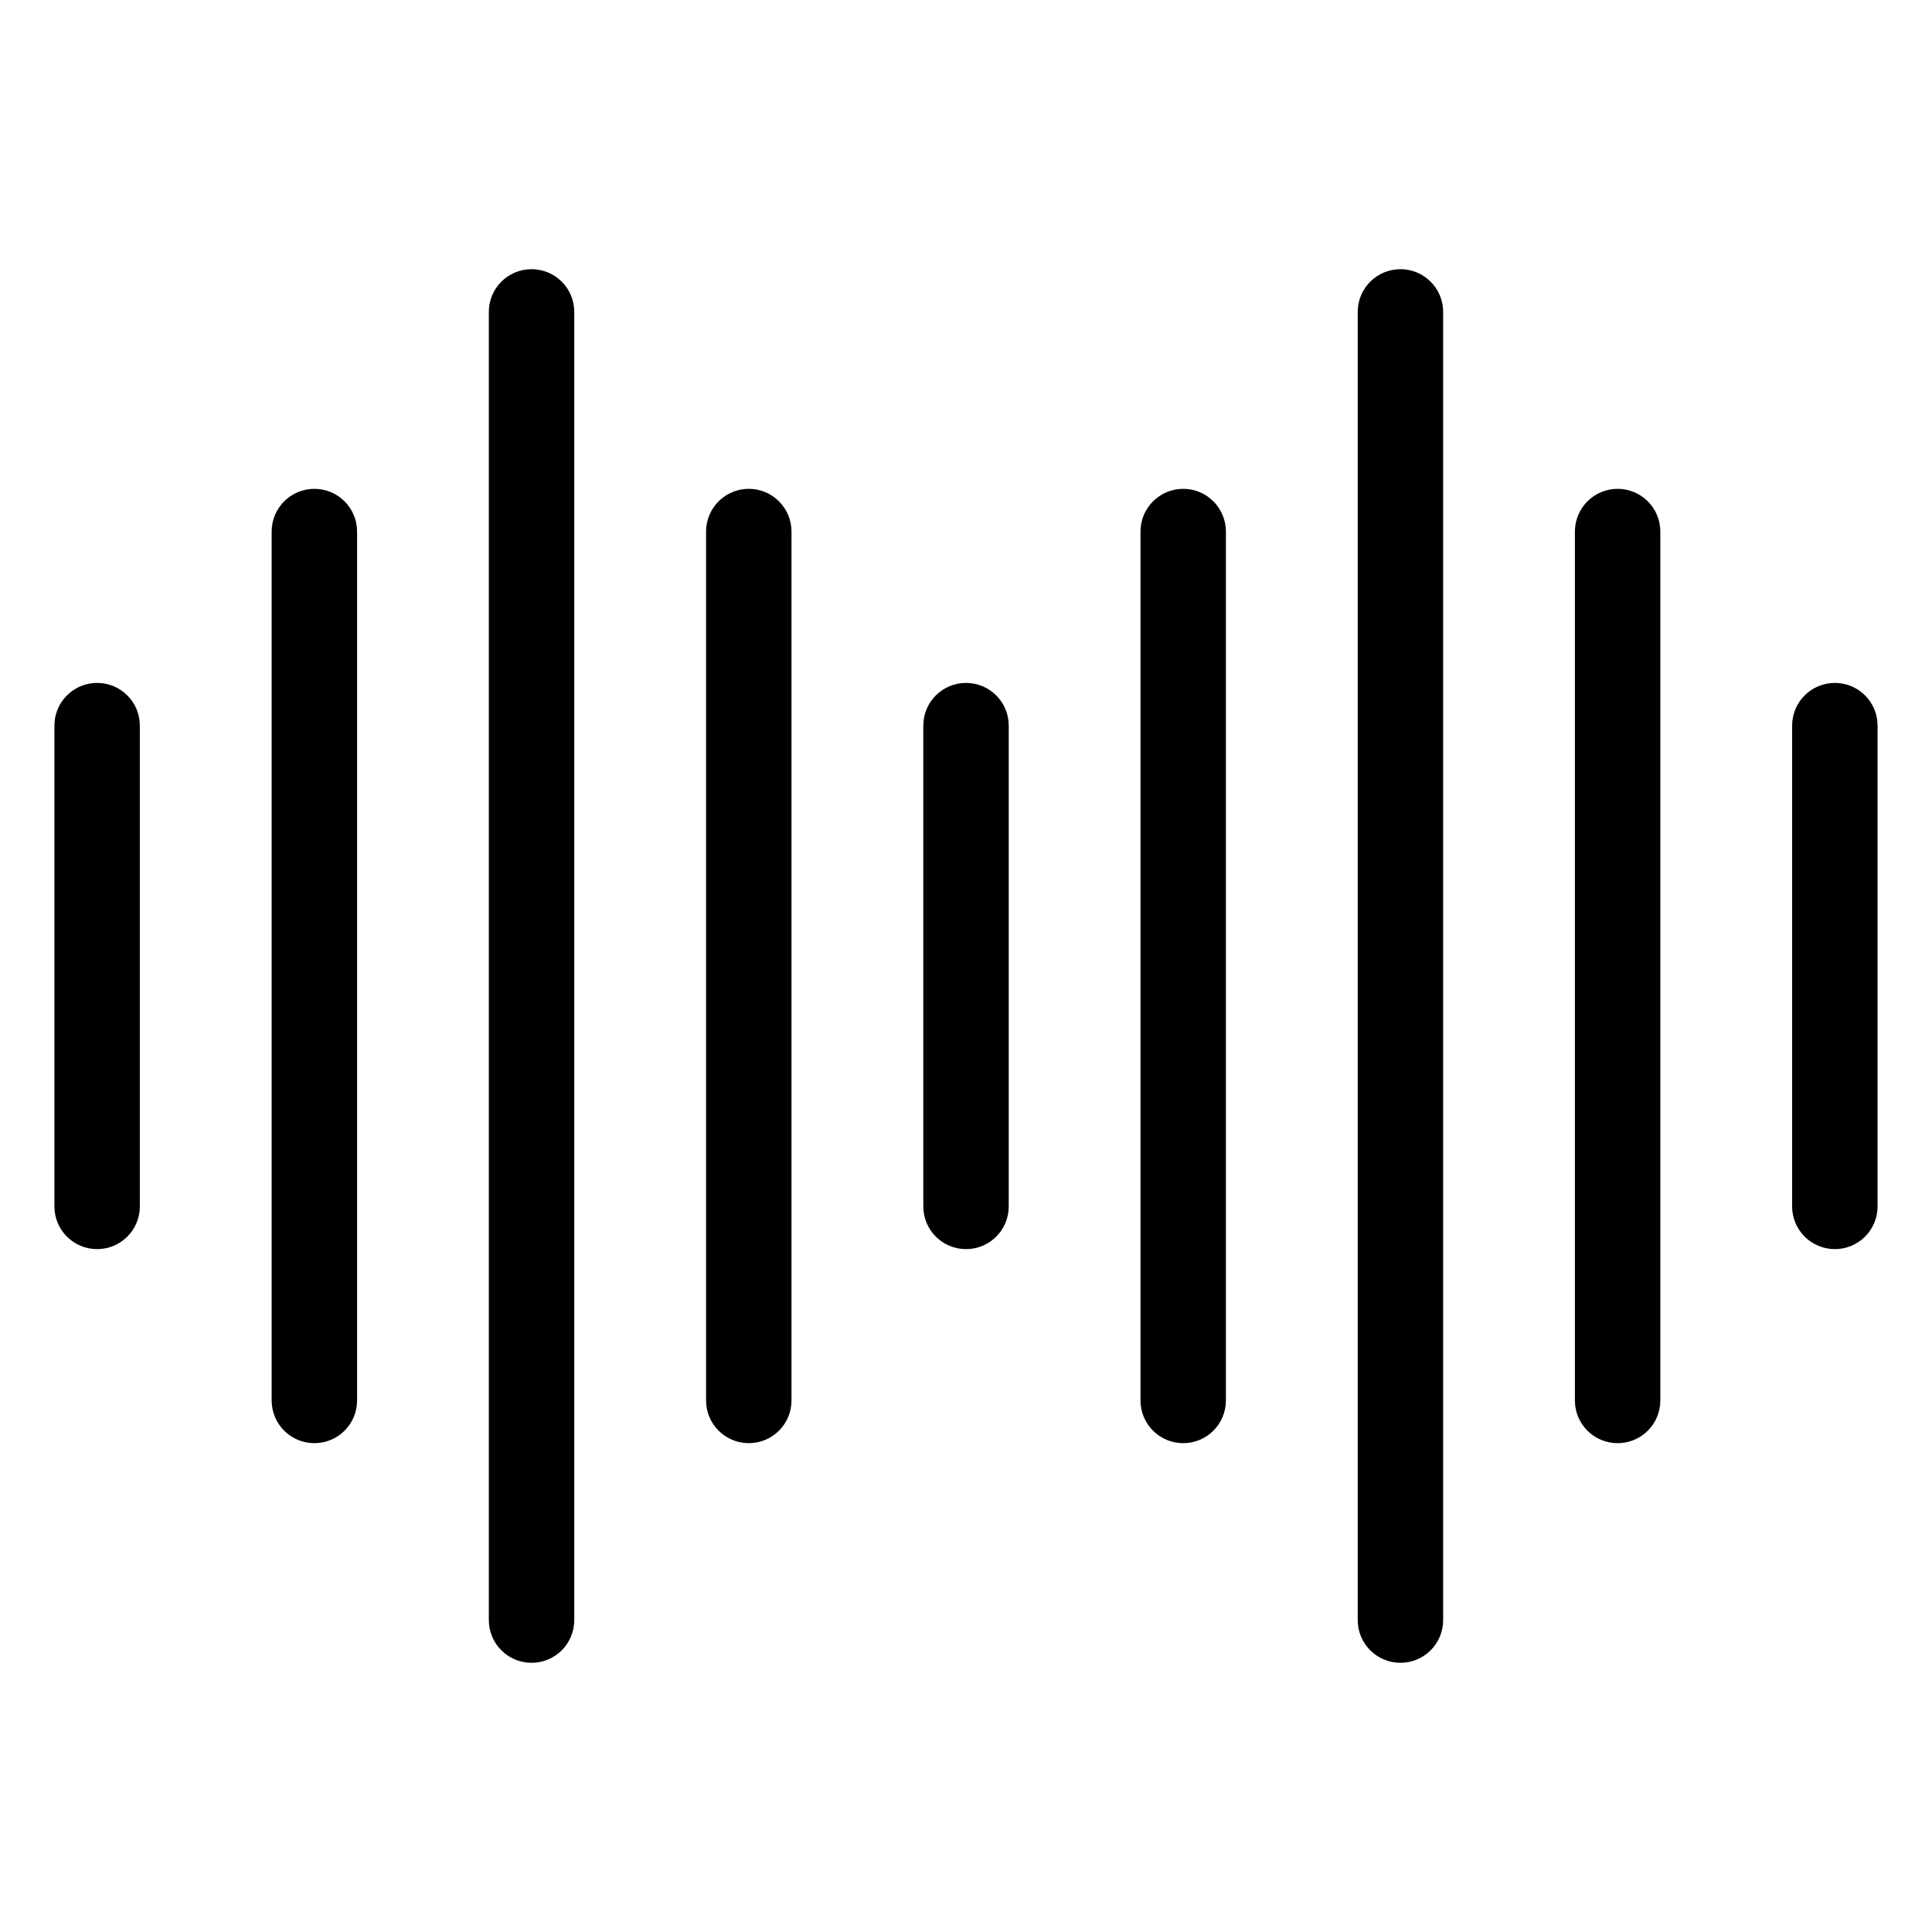
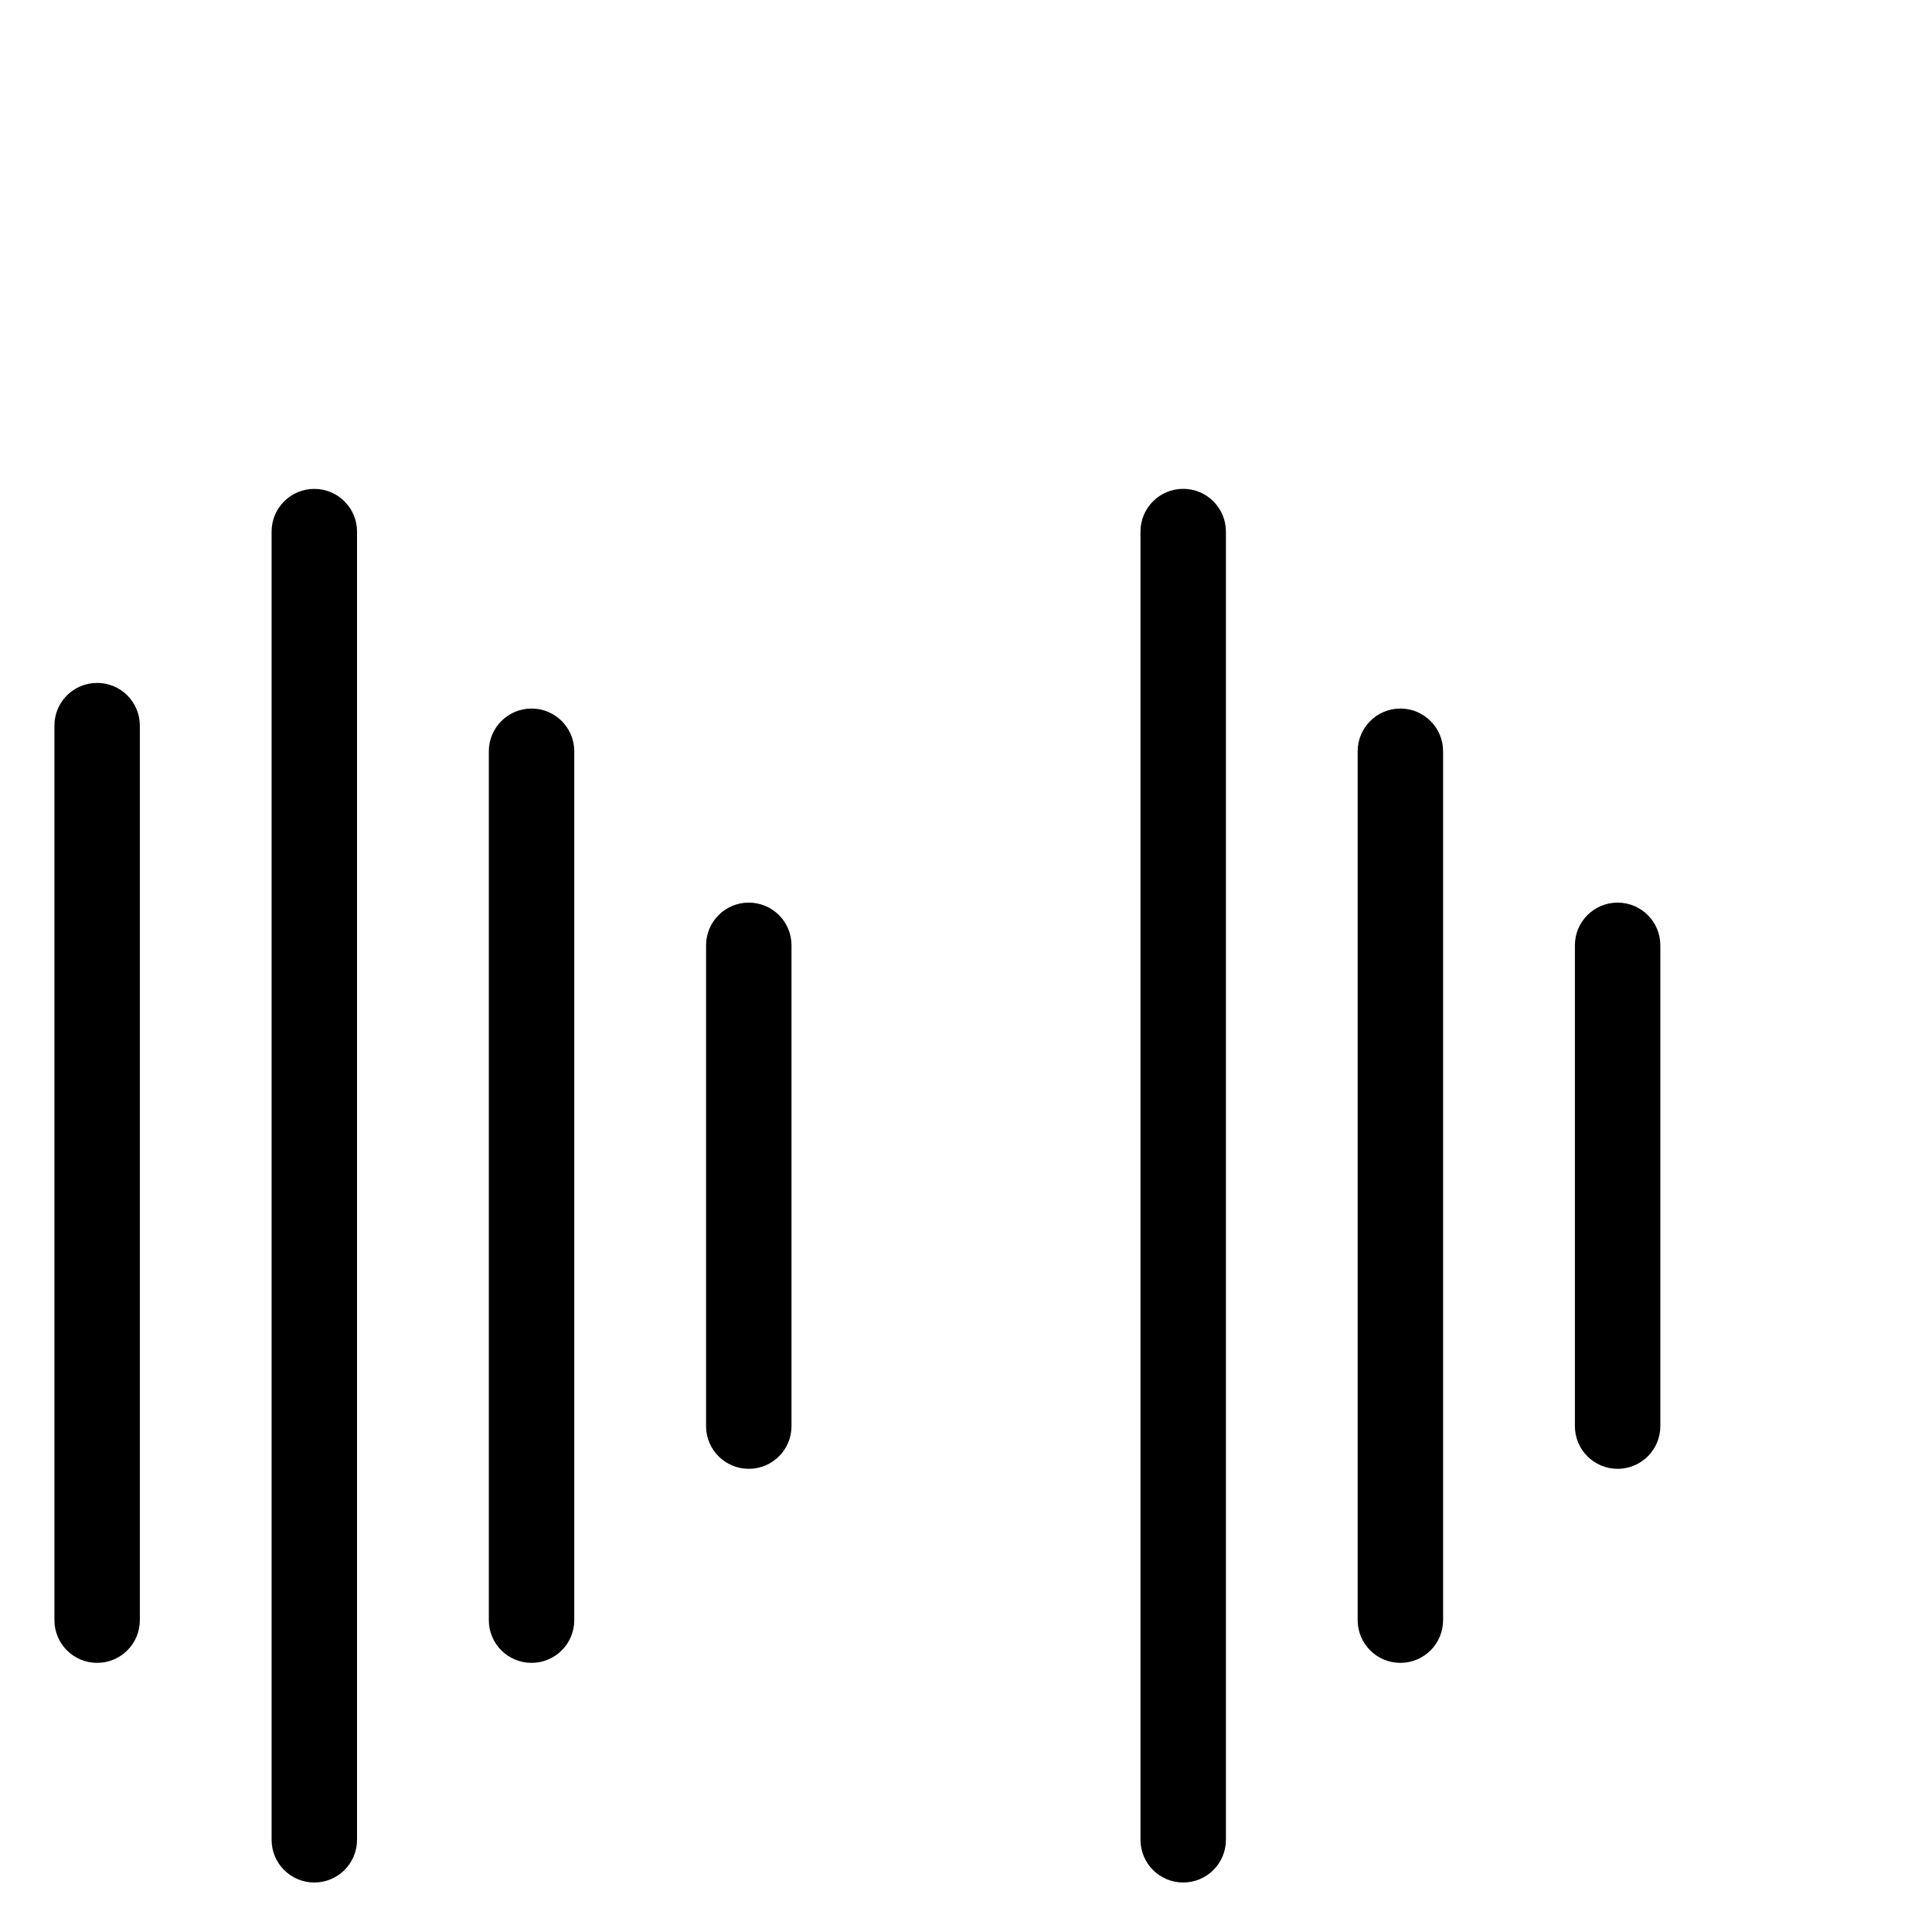
<svg xmlns="http://www.w3.org/2000/svg" fill="#000000" width="800px" height="800px" version="1.1" viewBox="144 144 512 512">
-   <path d="m158.42 336.3c0-6.258 5.062-11.32 11.32-11.32 6.258 0 11.32 5.062 11.32 11.32v127.41c0 6.258-5.062 11.32-11.32 11.32-6.258 0-11.32-5.062-11.32-11.32zm287.82-51.418c0-6.258 5.062-11.336 11.32-11.336s11.32 5.078 11.32 11.336v230.25c0 6.258-5.062 11.32-11.32 11.32s-11.32-5.062-11.32-11.32zm57.57-58.223c0-6.258 5.062-11.32 11.32-11.32 6.258 0 11.32 5.062 11.32 11.32v346.68c0 6.258-5.062 11.32-11.32 11.32-6.258 0-11.32-5.062-11.32-11.32zm57.555 58.223c0-6.258 5.062-11.336 11.32-11.336s11.32 5.078 11.32 11.336v230.25c0 6.258-5.062 11.32-11.32 11.32s-11.32-5.062-11.32-11.32zm57.57 51.418c0-6.258 5.062-11.32 11.32-11.32 6.258 0 11.32 5.062 11.32 11.32v127.41c0 6.258-5.062 11.32-11.32 11.32-6.258 0-11.32-5.062-11.32-11.32zm-230.25 0c0-6.258 5.062-11.32 11.32-11.32 6.258 0 11.32 5.062 11.32 11.32v127.41c0 6.258-5.062 11.32-11.32 11.32-6.258 0-11.32-5.062-11.32-11.32zm-57.57-51.418c0-6.258 5.062-11.336 11.32-11.336 6.258 0 11.32 5.078 11.32 11.336v230.25c0 6.258-5.062 11.32-11.32 11.32-6.258 0-11.32-5.062-11.32-11.32zm-57.57-58.223c0-6.258 5.062-11.32 11.32-11.32 6.258 0 11.32 5.062 11.32 11.32v346.68c0 6.258-5.062 11.32-11.32 11.32-6.258 0-11.32-5.062-11.32-11.32zm-57.555 58.223c0-6.258 5.062-11.336 11.32-11.336 6.258 0 11.32 5.078 11.32 11.336v230.25c0 6.258-5.062 11.32-11.32 11.32-6.258 0-11.32-5.062-11.32-11.32z" />
+   <path d="m158.42 336.3c0-6.258 5.062-11.32 11.32-11.32 6.258 0 11.32 5.062 11.32 11.32v127.41c0 6.258-5.062 11.32-11.32 11.32-6.258 0-11.32-5.062-11.32-11.32zm287.82-51.418c0-6.258 5.062-11.336 11.32-11.336s11.32 5.078 11.32 11.336v230.25c0 6.258-5.062 11.32-11.32 11.32s-11.32-5.062-11.32-11.32zc0-6.258 5.062-11.32 11.32-11.32 6.258 0 11.32 5.062 11.32 11.32v346.68c0 6.258-5.062 11.32-11.32 11.32-6.258 0-11.32-5.062-11.32-11.32zm57.555 58.223c0-6.258 5.062-11.336 11.32-11.336s11.32 5.078 11.32 11.336v230.25c0 6.258-5.062 11.32-11.32 11.32s-11.32-5.062-11.32-11.32zm57.57 51.418c0-6.258 5.062-11.32 11.32-11.32 6.258 0 11.32 5.062 11.32 11.32v127.41c0 6.258-5.062 11.32-11.32 11.32-6.258 0-11.32-5.062-11.32-11.32zm-230.25 0c0-6.258 5.062-11.32 11.32-11.32 6.258 0 11.32 5.062 11.32 11.32v127.41c0 6.258-5.062 11.32-11.32 11.32-6.258 0-11.32-5.062-11.32-11.32zm-57.57-51.418c0-6.258 5.062-11.336 11.32-11.336 6.258 0 11.32 5.078 11.32 11.336v230.25c0 6.258-5.062 11.32-11.32 11.32-6.258 0-11.32-5.062-11.32-11.32zm-57.57-58.223c0-6.258 5.062-11.32 11.32-11.32 6.258 0 11.32 5.062 11.32 11.32v346.68c0 6.258-5.062 11.32-11.32 11.32-6.258 0-11.32-5.062-11.32-11.32zm-57.555 58.223c0-6.258 5.062-11.336 11.32-11.336 6.258 0 11.32 5.078 11.32 11.336v230.25c0 6.258-5.062 11.32-11.32 11.32-6.258 0-11.32-5.062-11.32-11.32z" />
</svg>